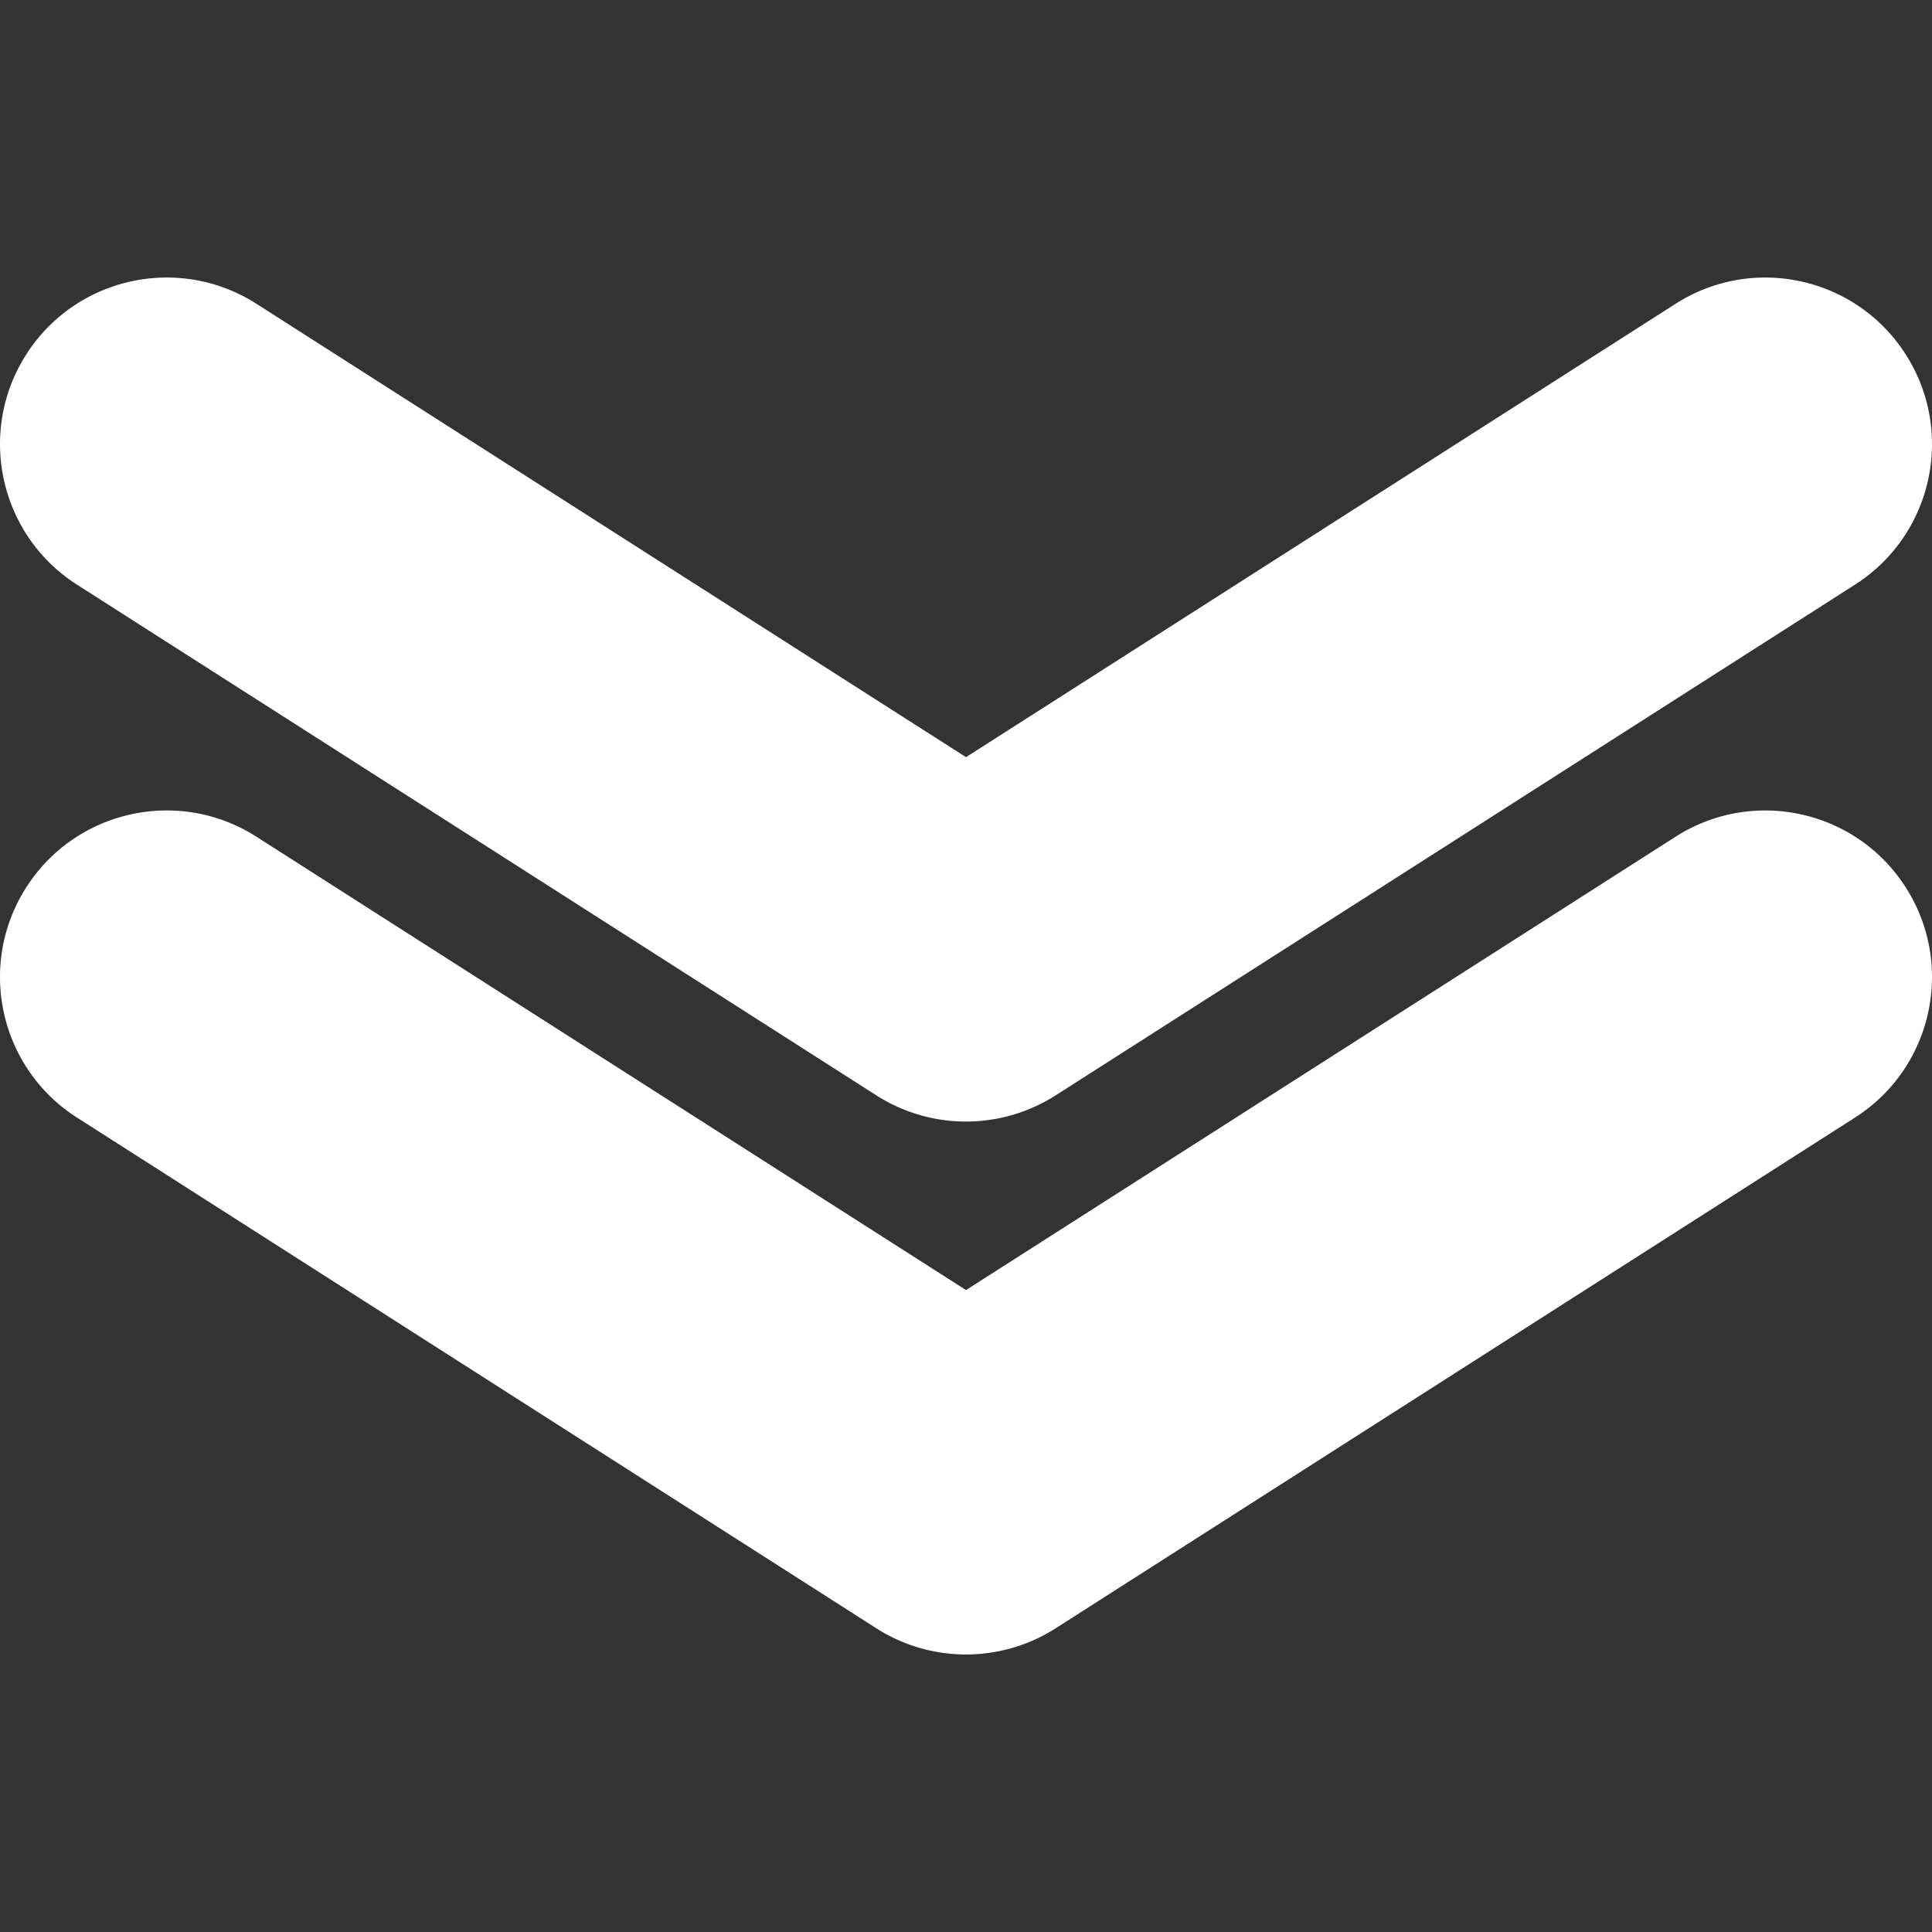
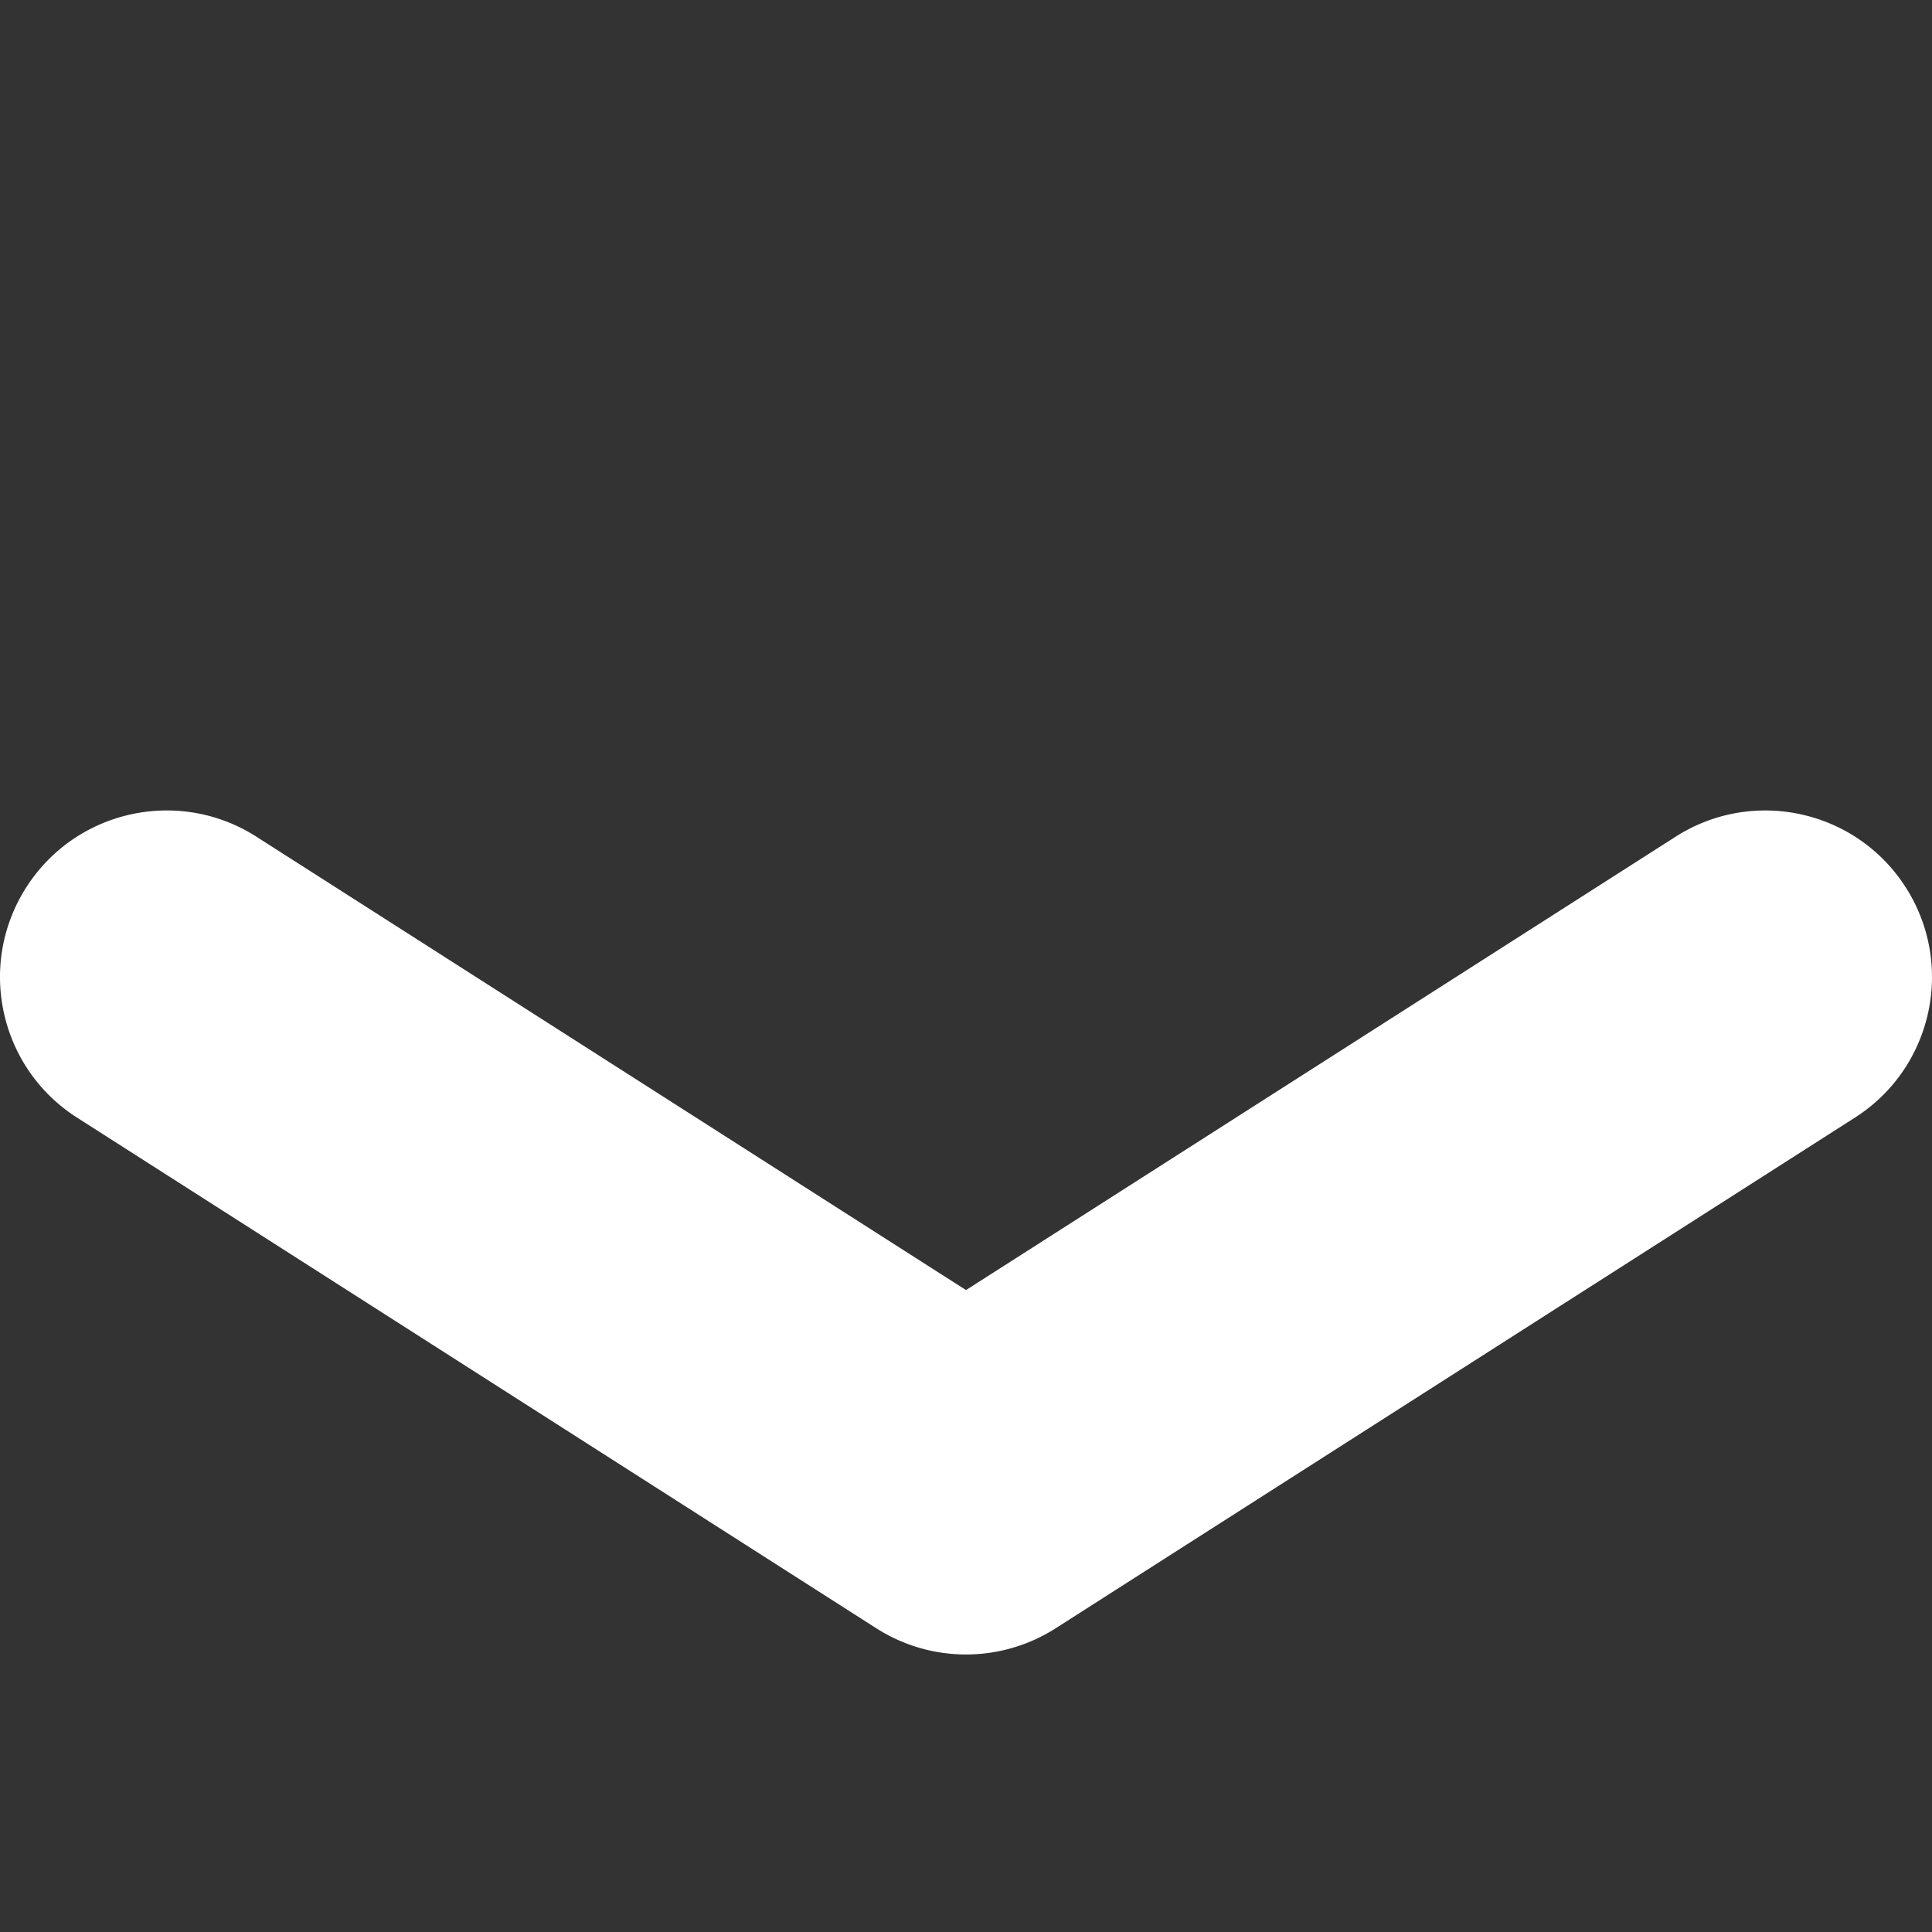
<svg xmlns="http://www.w3.org/2000/svg" width="532.167" height="532.167">
  <rect width="100%" height="100%" fill="#333333" stroke="none" />
  <g fill="#fff">
    <path d="M21.19 307.825L241.369 448.5a45.846 45.846 0 0024.712 7.222 45.84 45.84 0 0024.712-7.222l220.179-140.675c21.359-13.647 27.62-42.032 13.966-63.391-13.642-21.365-42.032-27.607-63.391-13.966l-195.465 124.88L70.621 230.463c-21.353-13.642-49.744-7.394-63.391 13.966-13.654 21.364-7.399 49.743 13.96 63.396z" />
-     <path d="M21.19 161.031l220.179 140.674a45.846 45.846 0 0024.712 7.222 45.84 45.84 0 0024.712-7.222l220.179-140.674c21.359-13.647 27.62-42.032 13.966-63.392-13.653-21.364-42.032-27.606-63.391-13.966L266.082 208.559 70.621 83.668C49.268 70.026 20.877 76.275 7.23 97.634c-13.647 21.359-7.399 49.743 13.96 63.397z" />
  </g>
</svg>